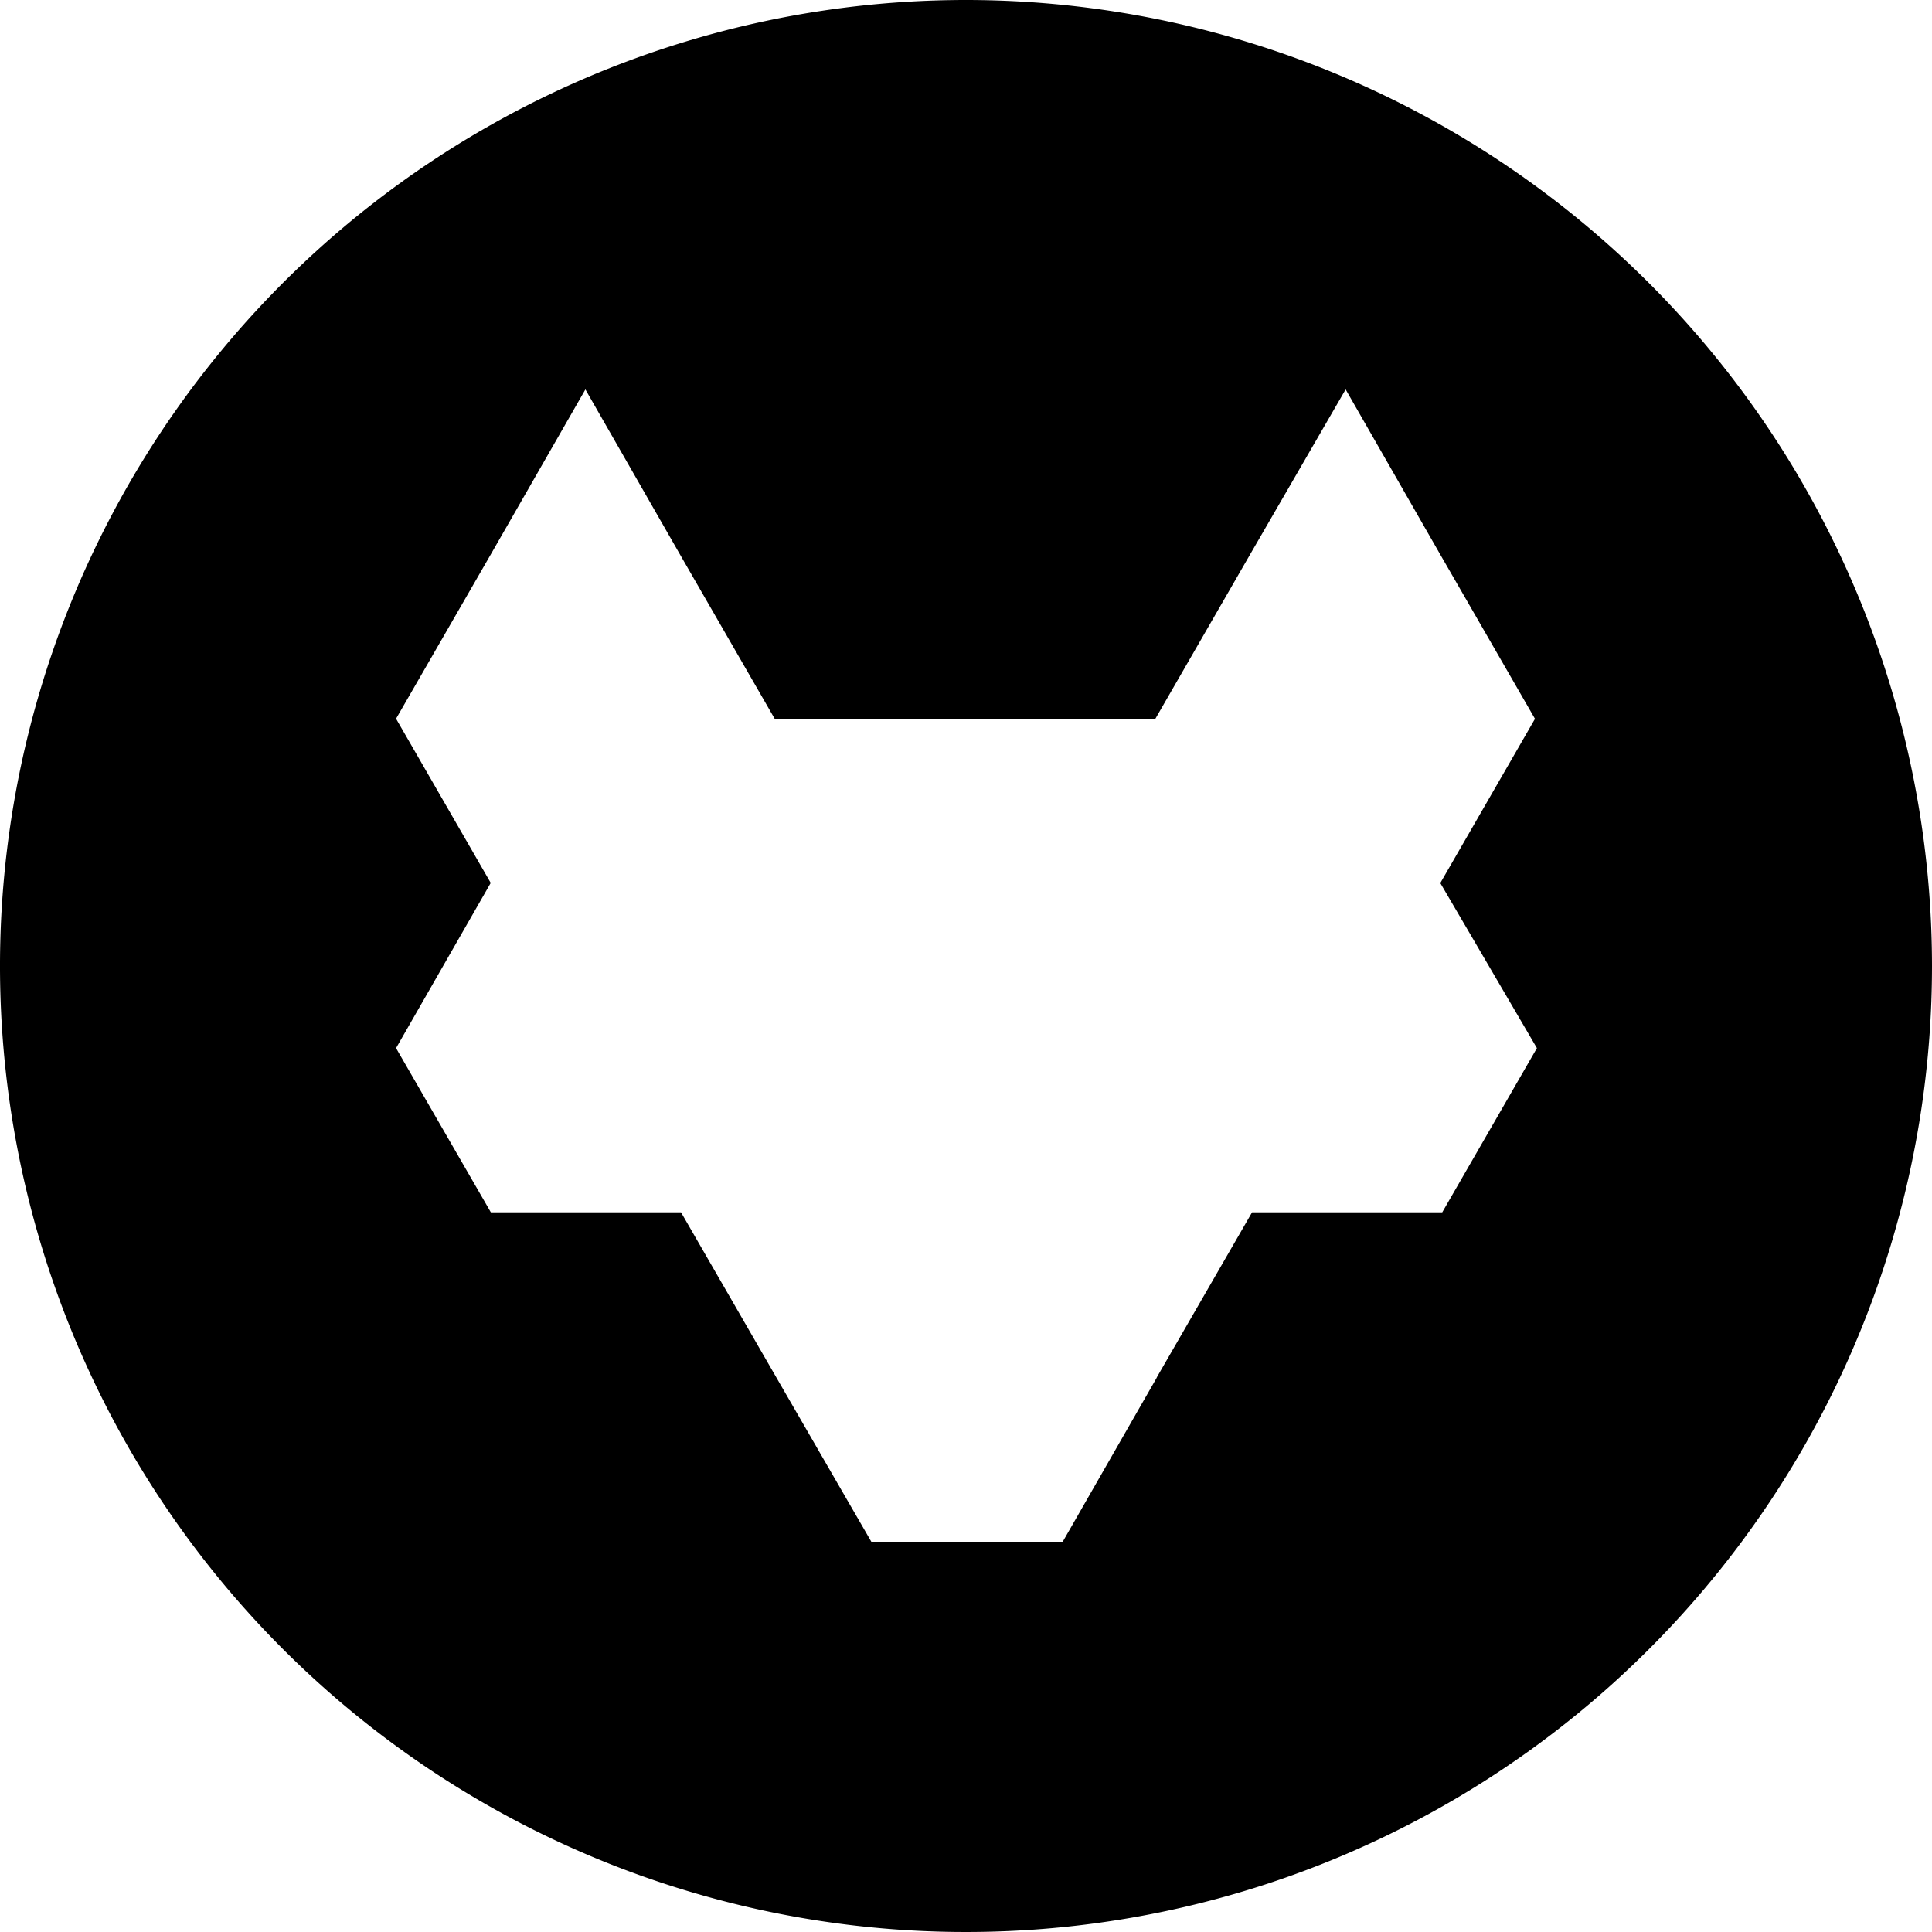
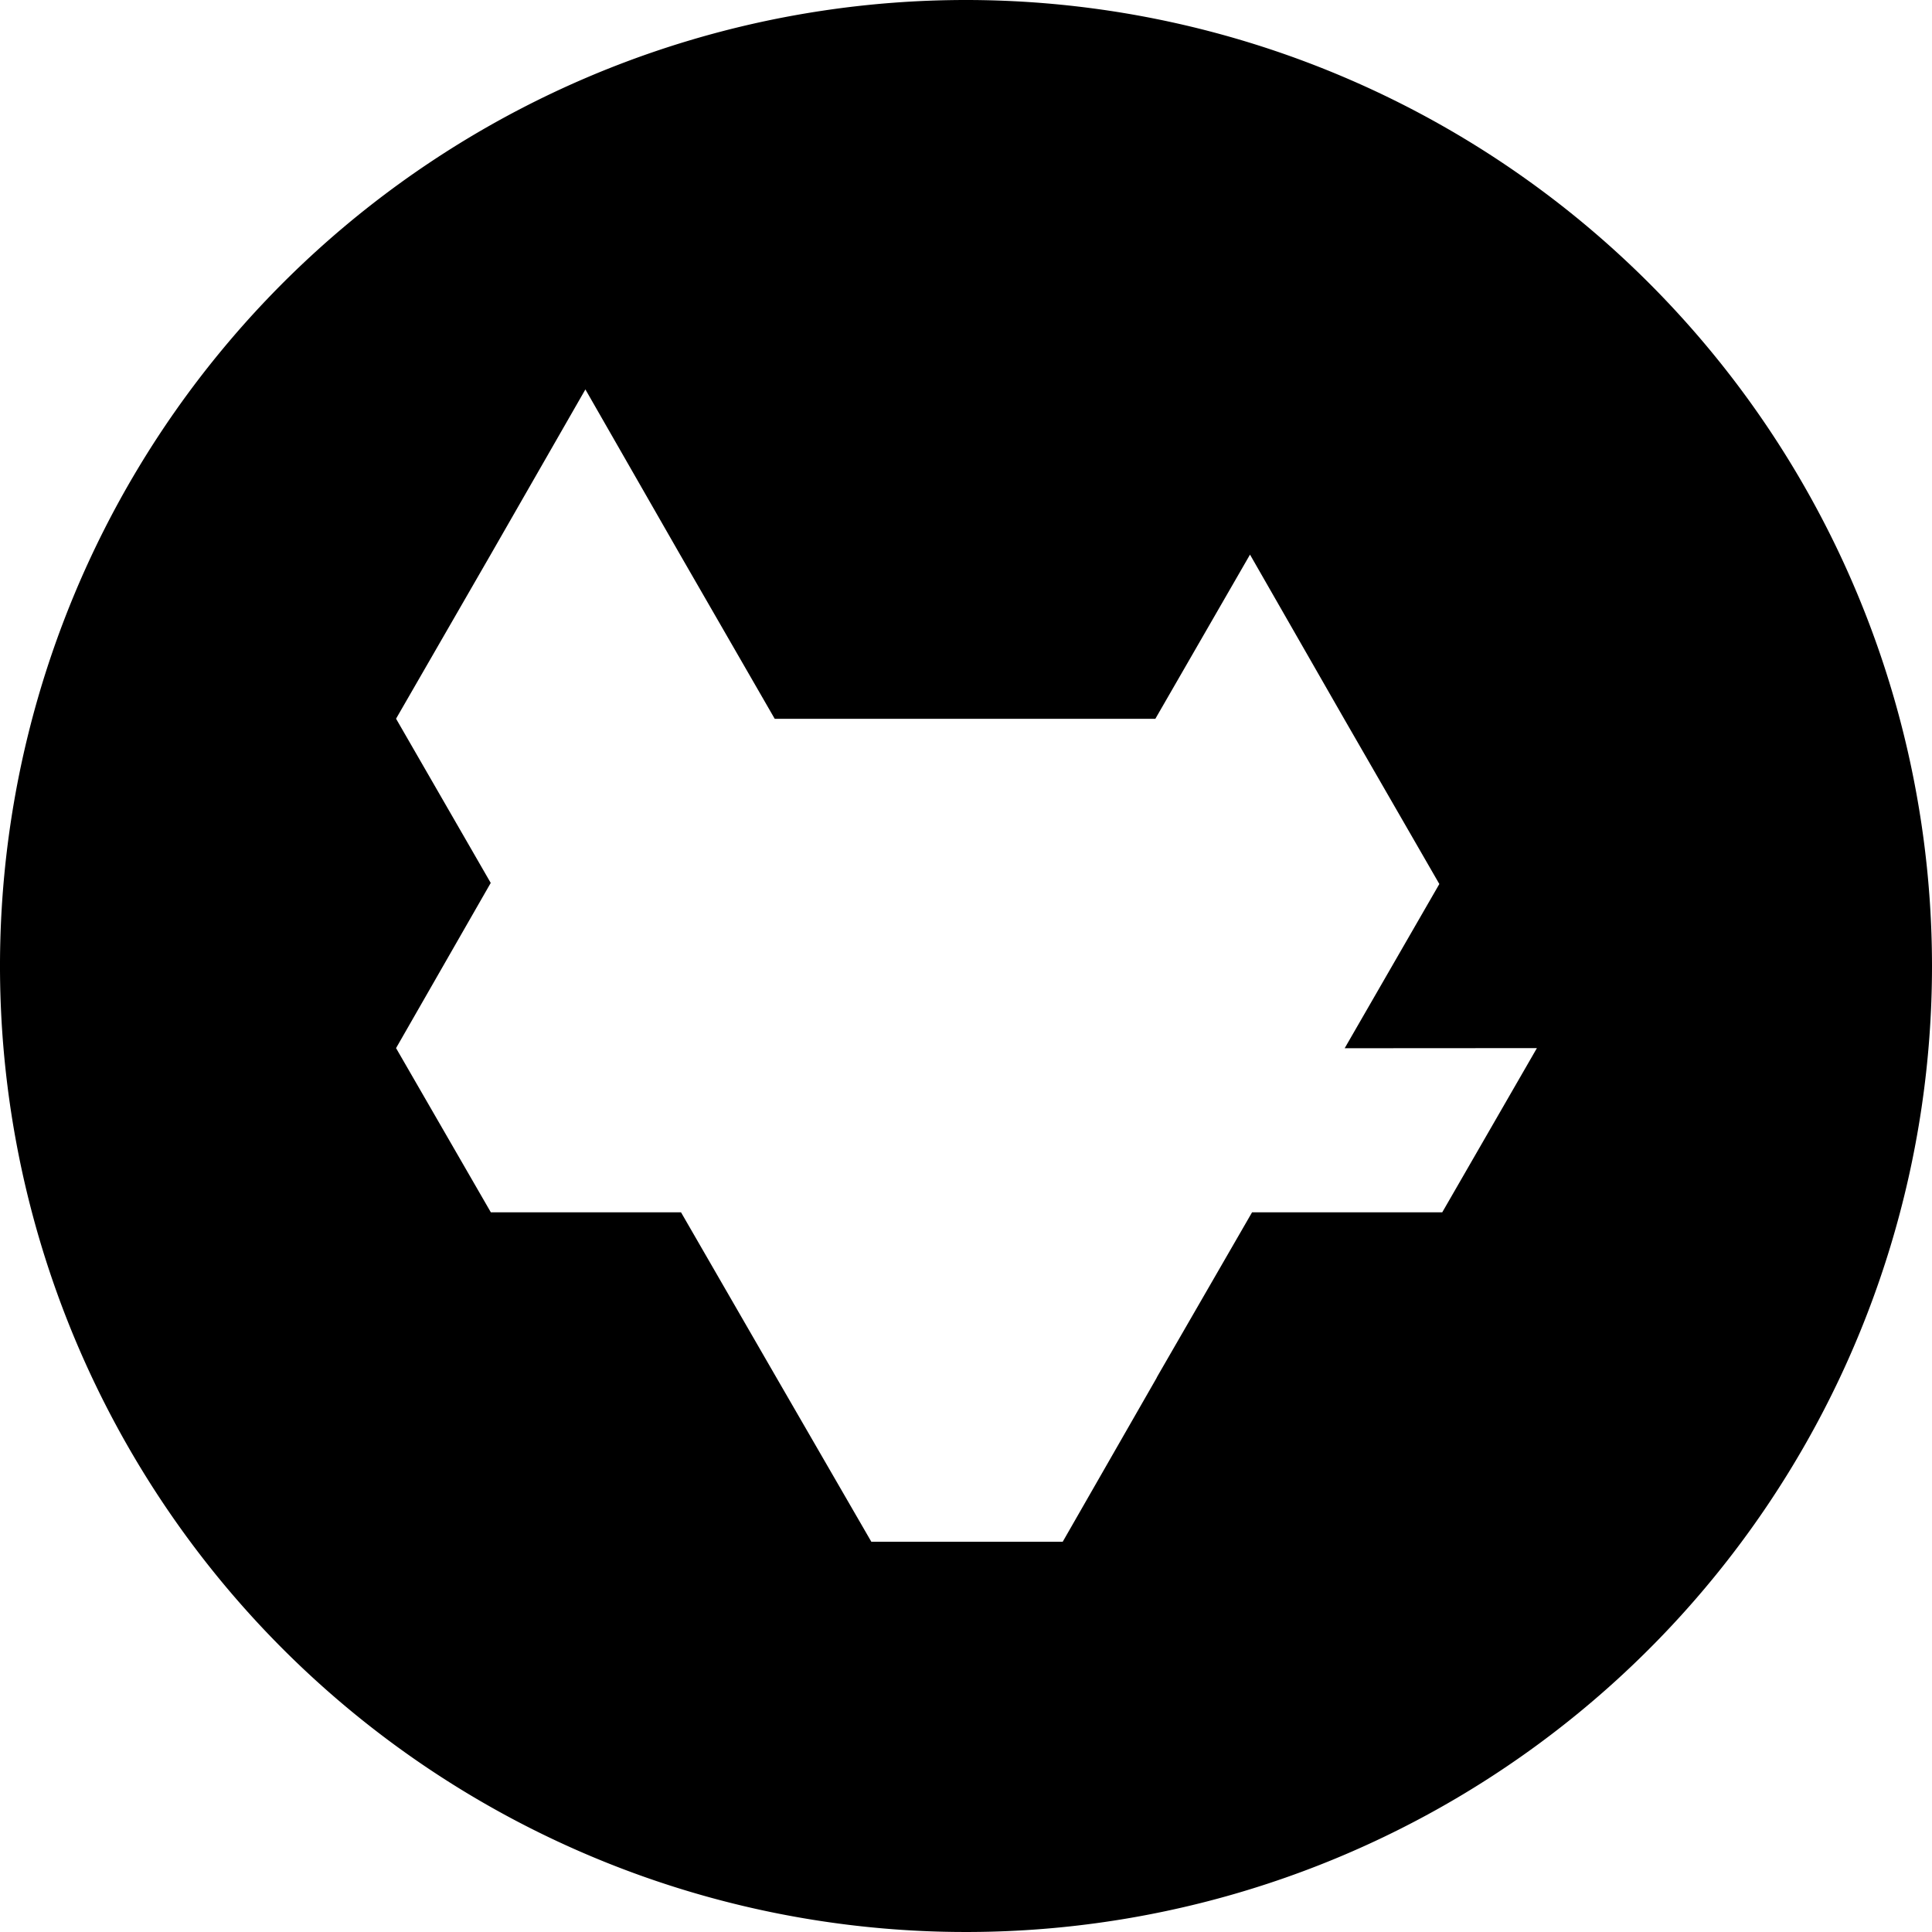
<svg xmlns="http://www.w3.org/2000/svg" width="64" height="64" viewBox="0 0 64 64">
  <title>fw-logo-64-black</title>
-   <path d="M32,0A32,32,0,1,0,64,32,32.012,32.012,0,0,0,32,0ZM50.912,34.72l-3.136,5.44h-6.3L38.336,45.6l-.032.064-3.1,5.408H28.864L25.7,45.6,22.56,40.16h-6.3L13.12,34.72l3.136-5.472-3.136-5.44,3.136-5.44L19.392,12.9l3.136,5.472,3.136,5.44H38.272l3.136-5.44L44.576,12.9l3.136,5.472,3.136,5.44-3.136,5.44Z" />
+   <path d="M32,0A32,32,0,1,0,64,32,32.012,32.012,0,0,0,32,0ZM50.912,34.72l-3.136,5.44h-6.3L38.336,45.6l-.032.064-3.1,5.408H28.864L25.7,45.6,22.56,40.16h-6.3L13.12,34.72l3.136-5.472-3.136-5.44,3.136-5.44L19.392,12.9l3.136,5.472,3.136,5.44H38.272l3.136-5.44l3.136,5.472,3.136,5.44-3.136,5.44Z" />
</svg>